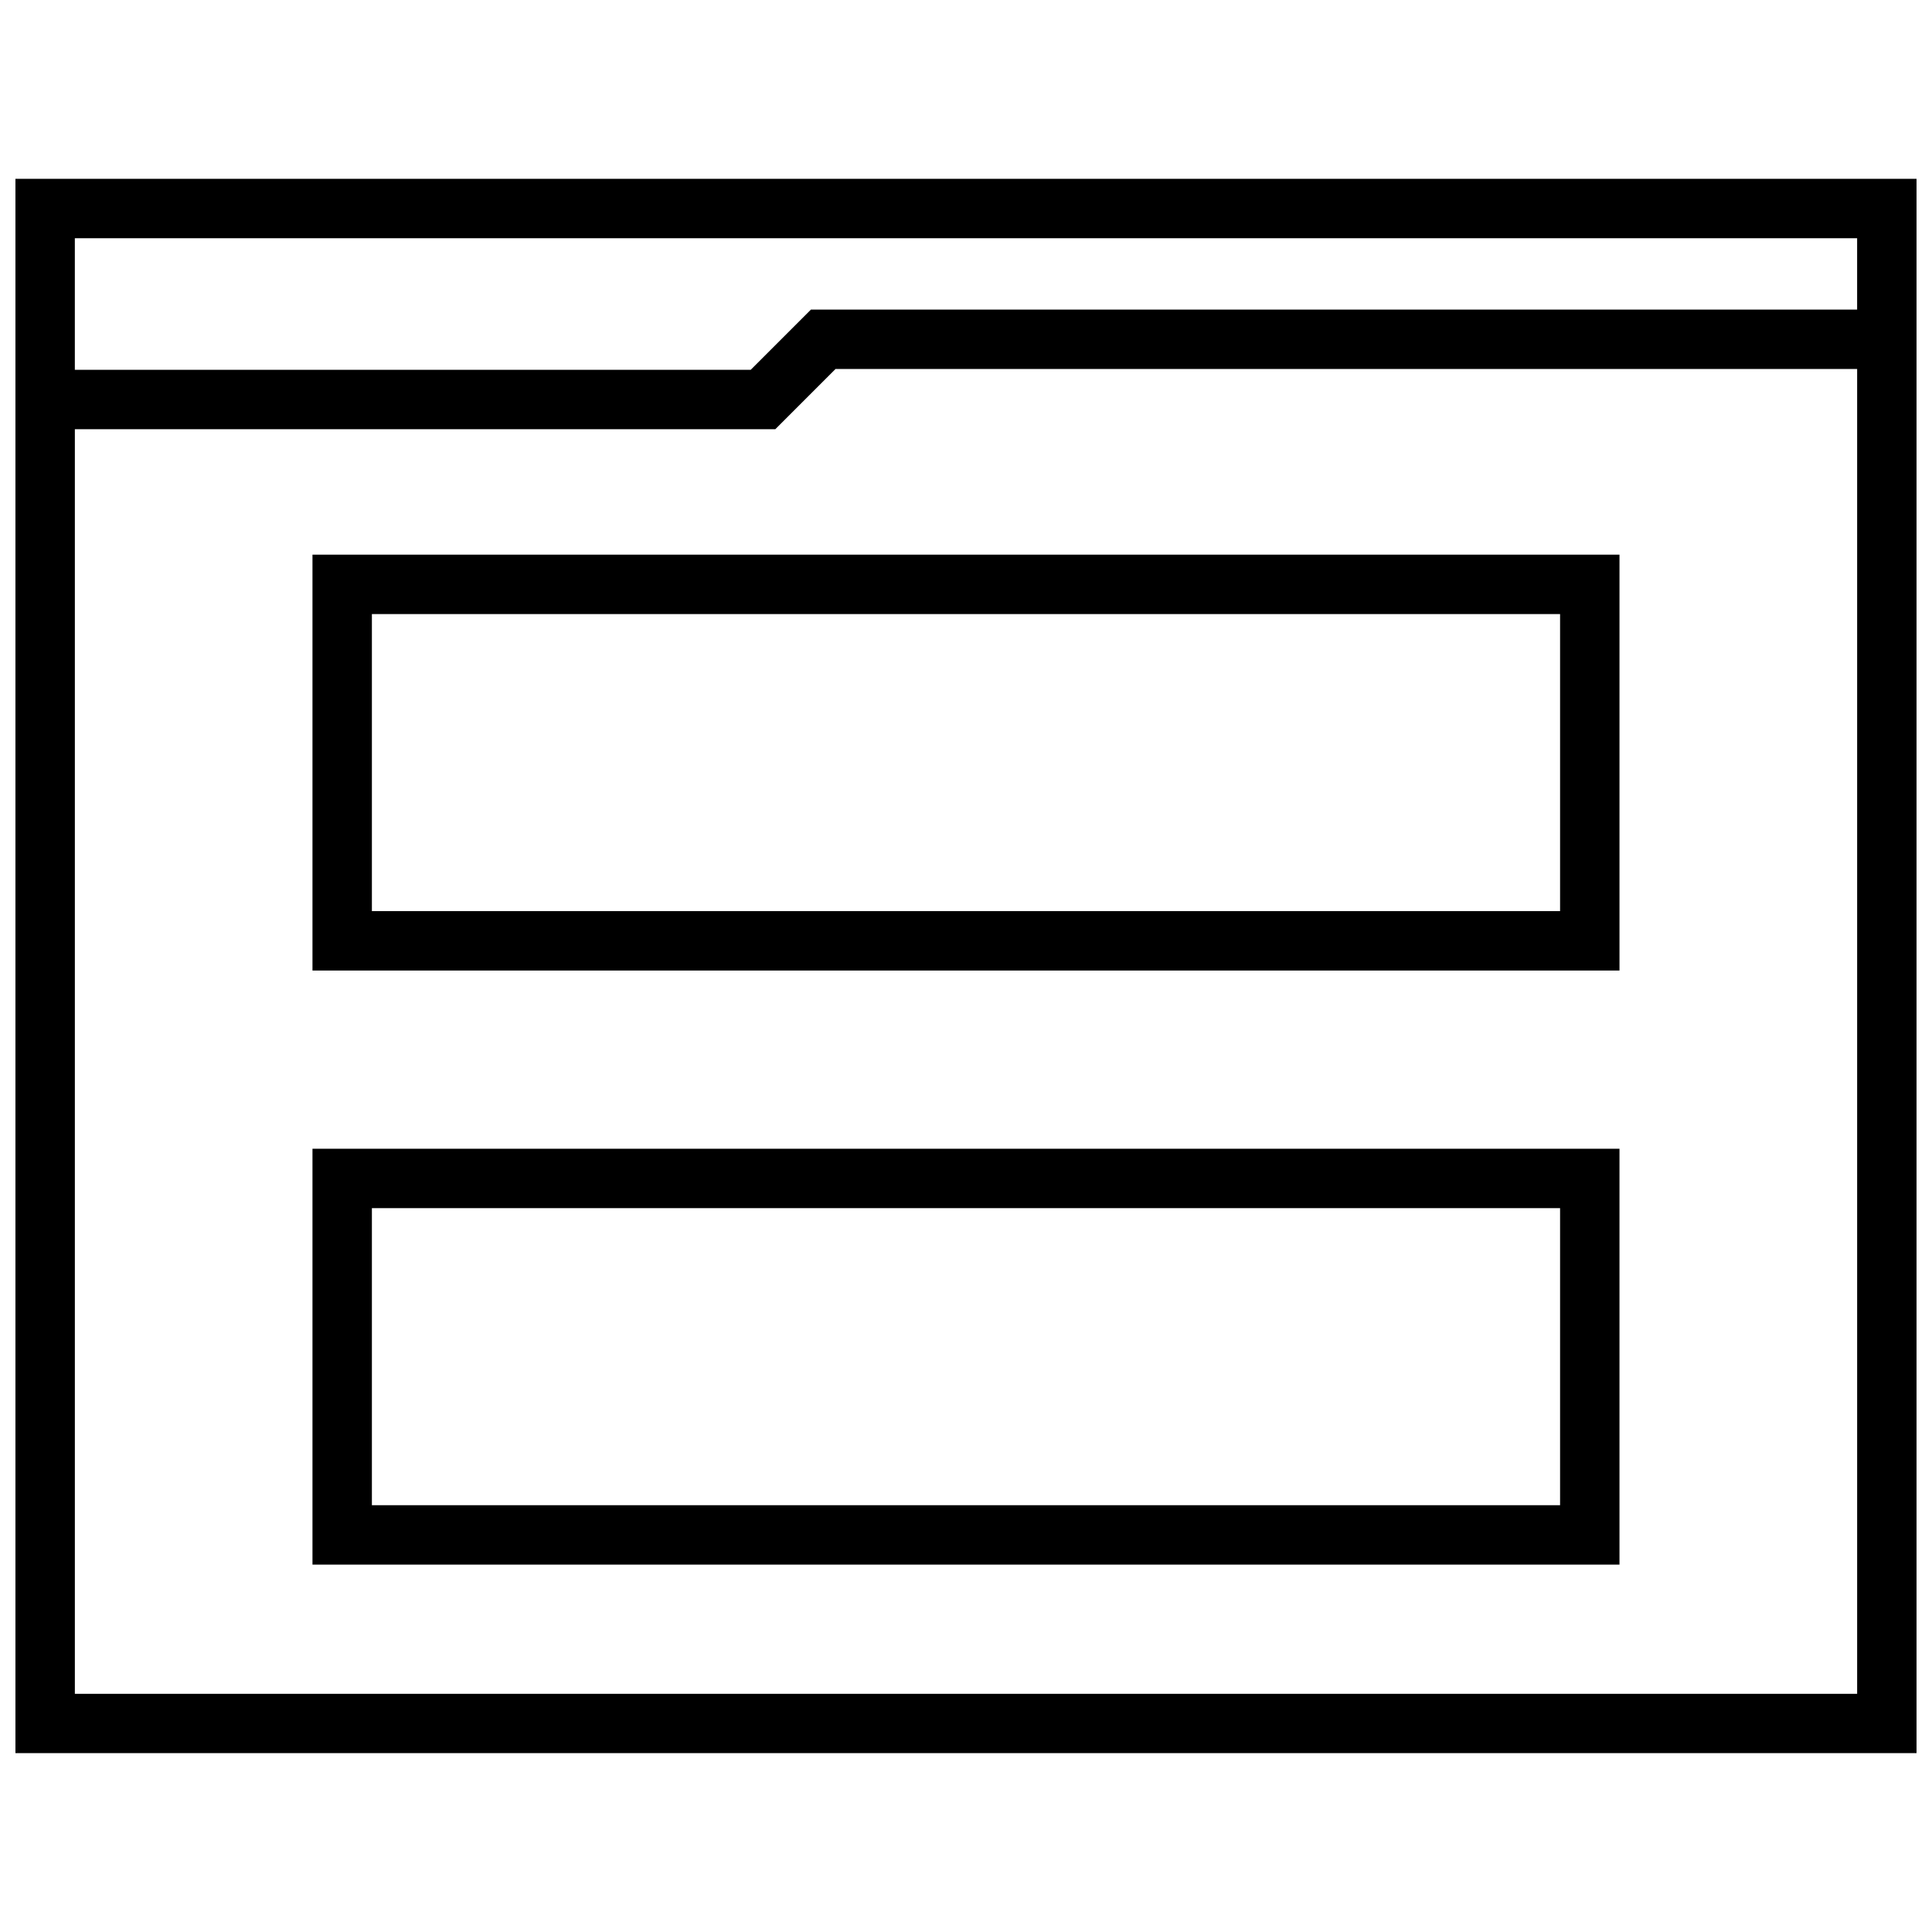
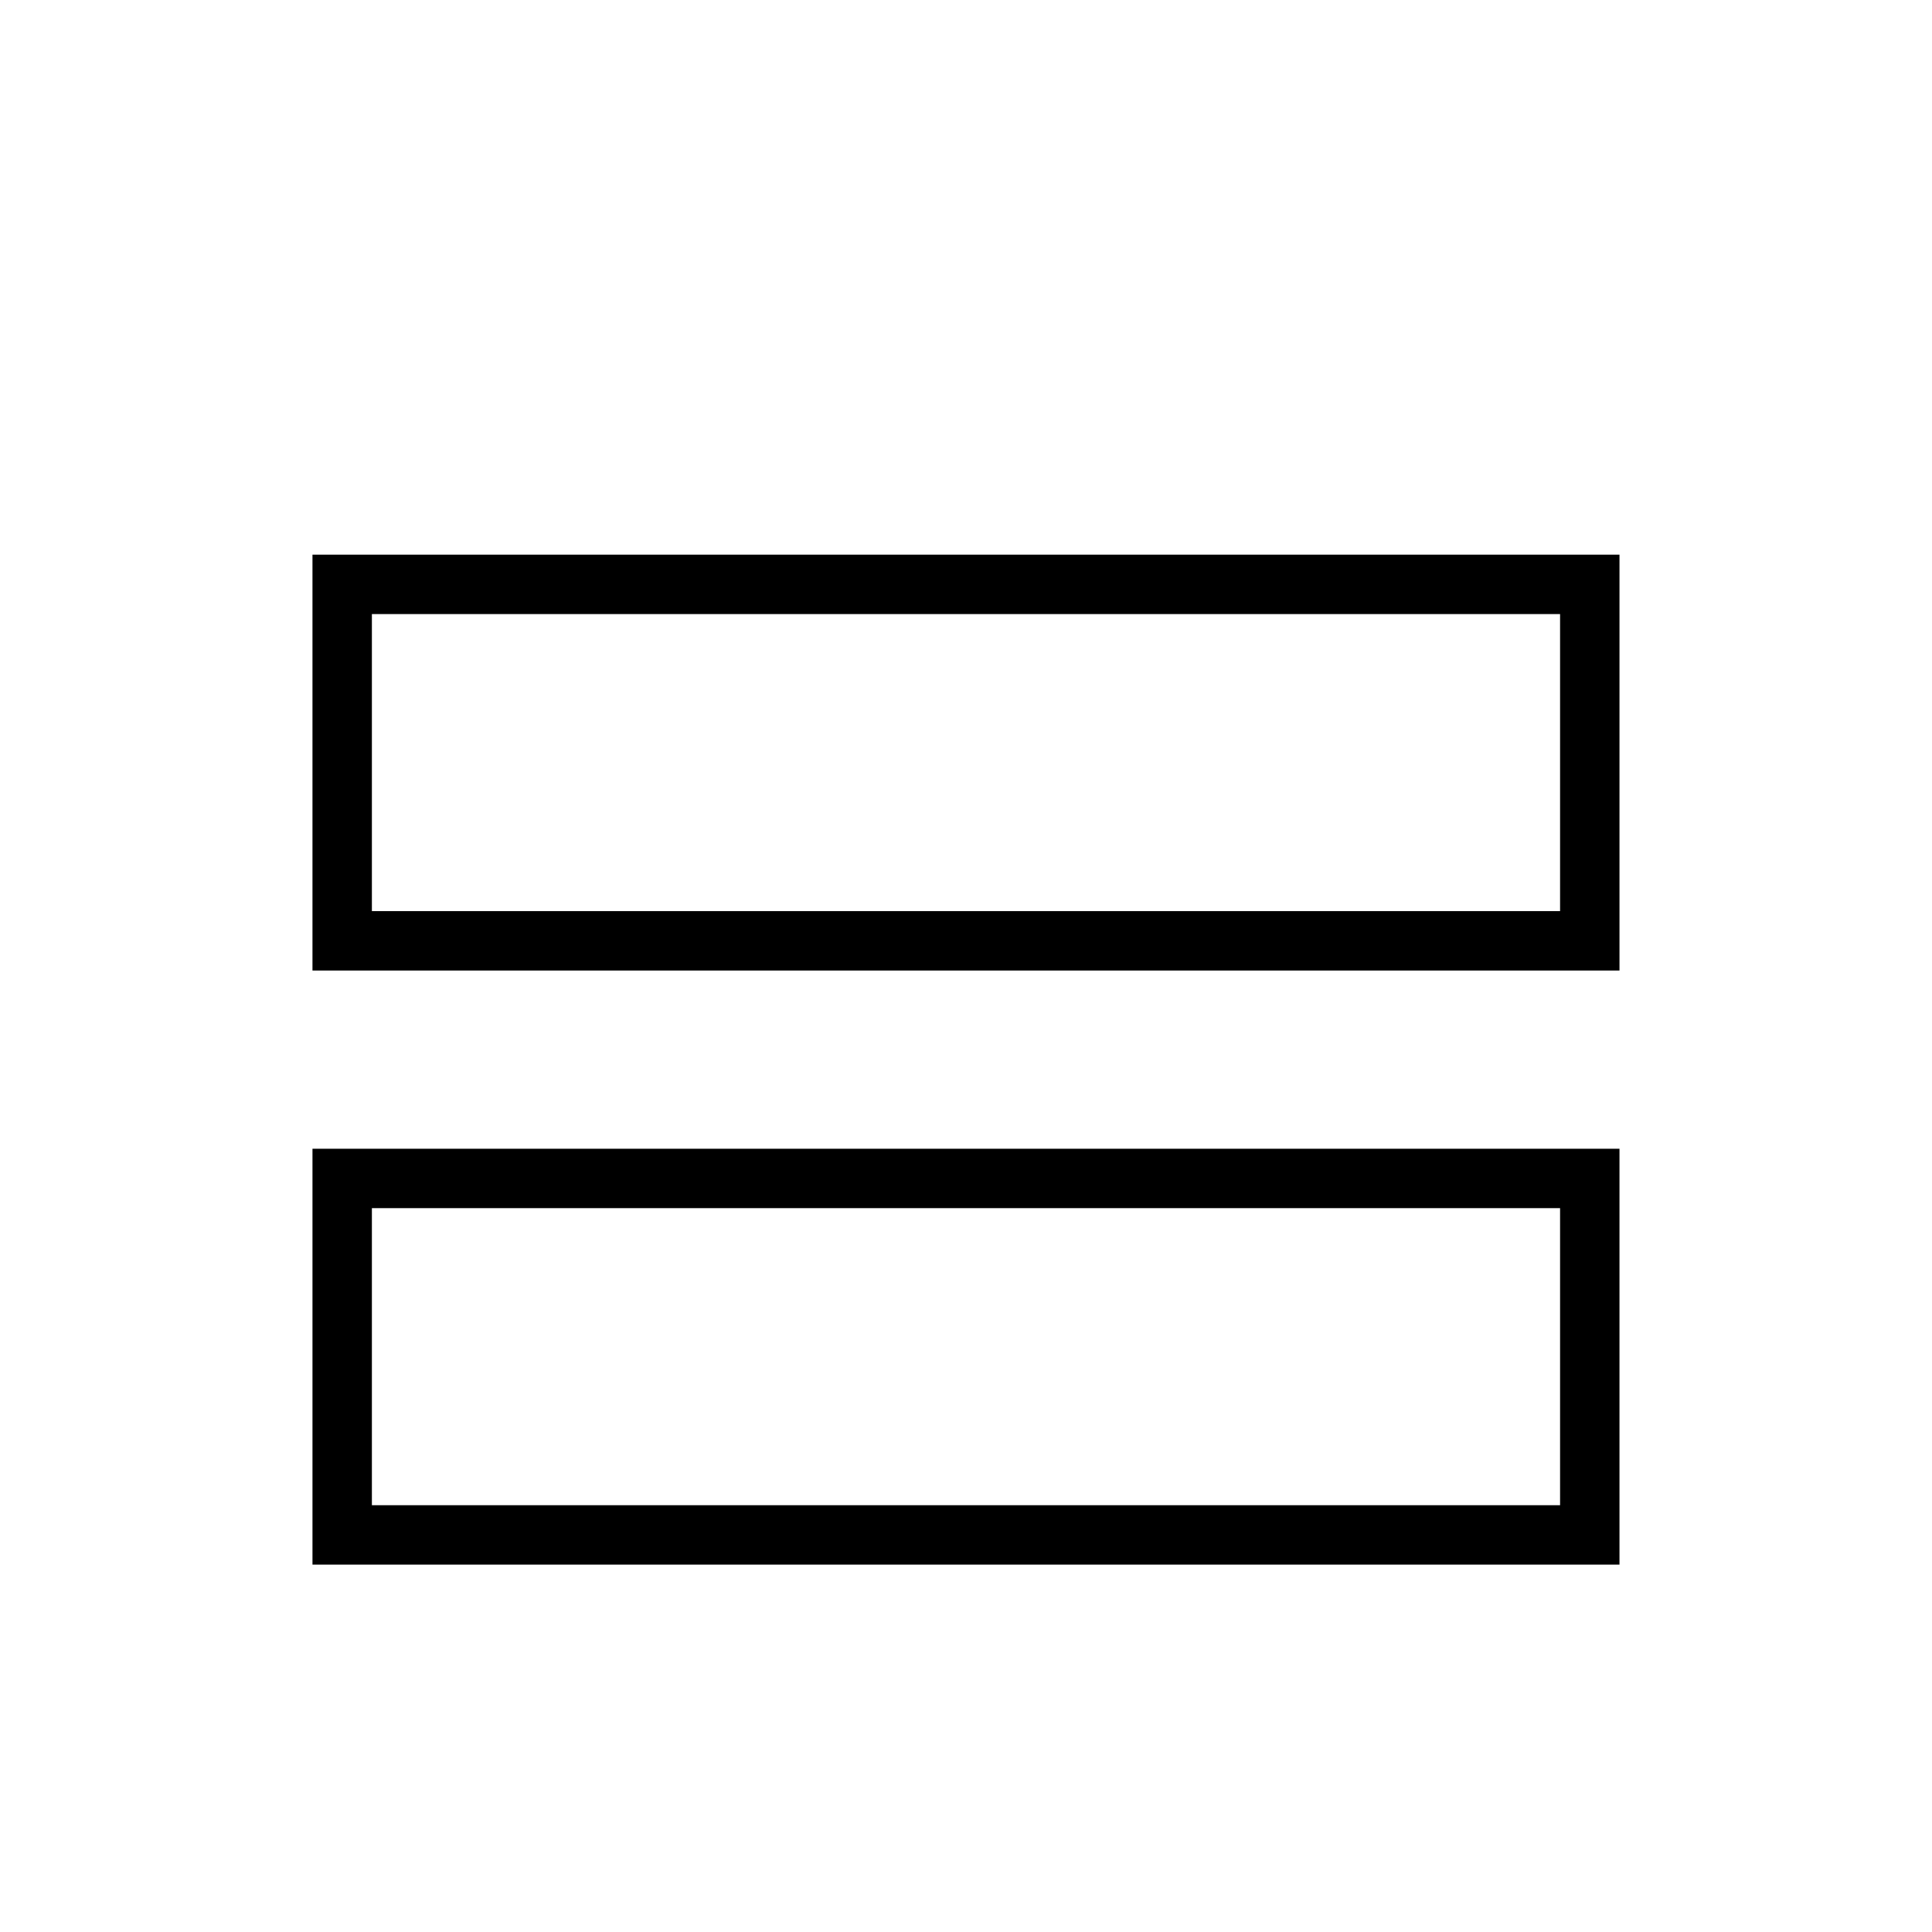
<svg xmlns="http://www.w3.org/2000/svg" width="800px" height="800px" version="1.1" viewBox="144 144 512 512">
  <defs>
    <clipPath id="a">
-       <path d="m148.09 191h503.81v418h-503.81z" />
-     </clipPath>
+       </clipPath>
  </defs>
  <path d="m226.81 401.2h346.37v-110.21h-346.37zm15.746-94.465h314.88v78.719h-314.88z" />
  <path d="m226.81 558.64h346.37v-110.21l-346.37-0.004zm15.746-94.465h314.88v78.719h-314.88z" />
  <g clip-path="url(#a)">
-     <path d="m651.9 191.39h-503.81v417.21h503.81zm-15.742 15.742v18.91h-277.25l-15.965 15.965h-179.11v-34.875zm-472.32 385.73v-335.11h185.62l15.965-15.965h270.74v351.09h-472.32z" />
-   </g>
+     </g>
</svg>